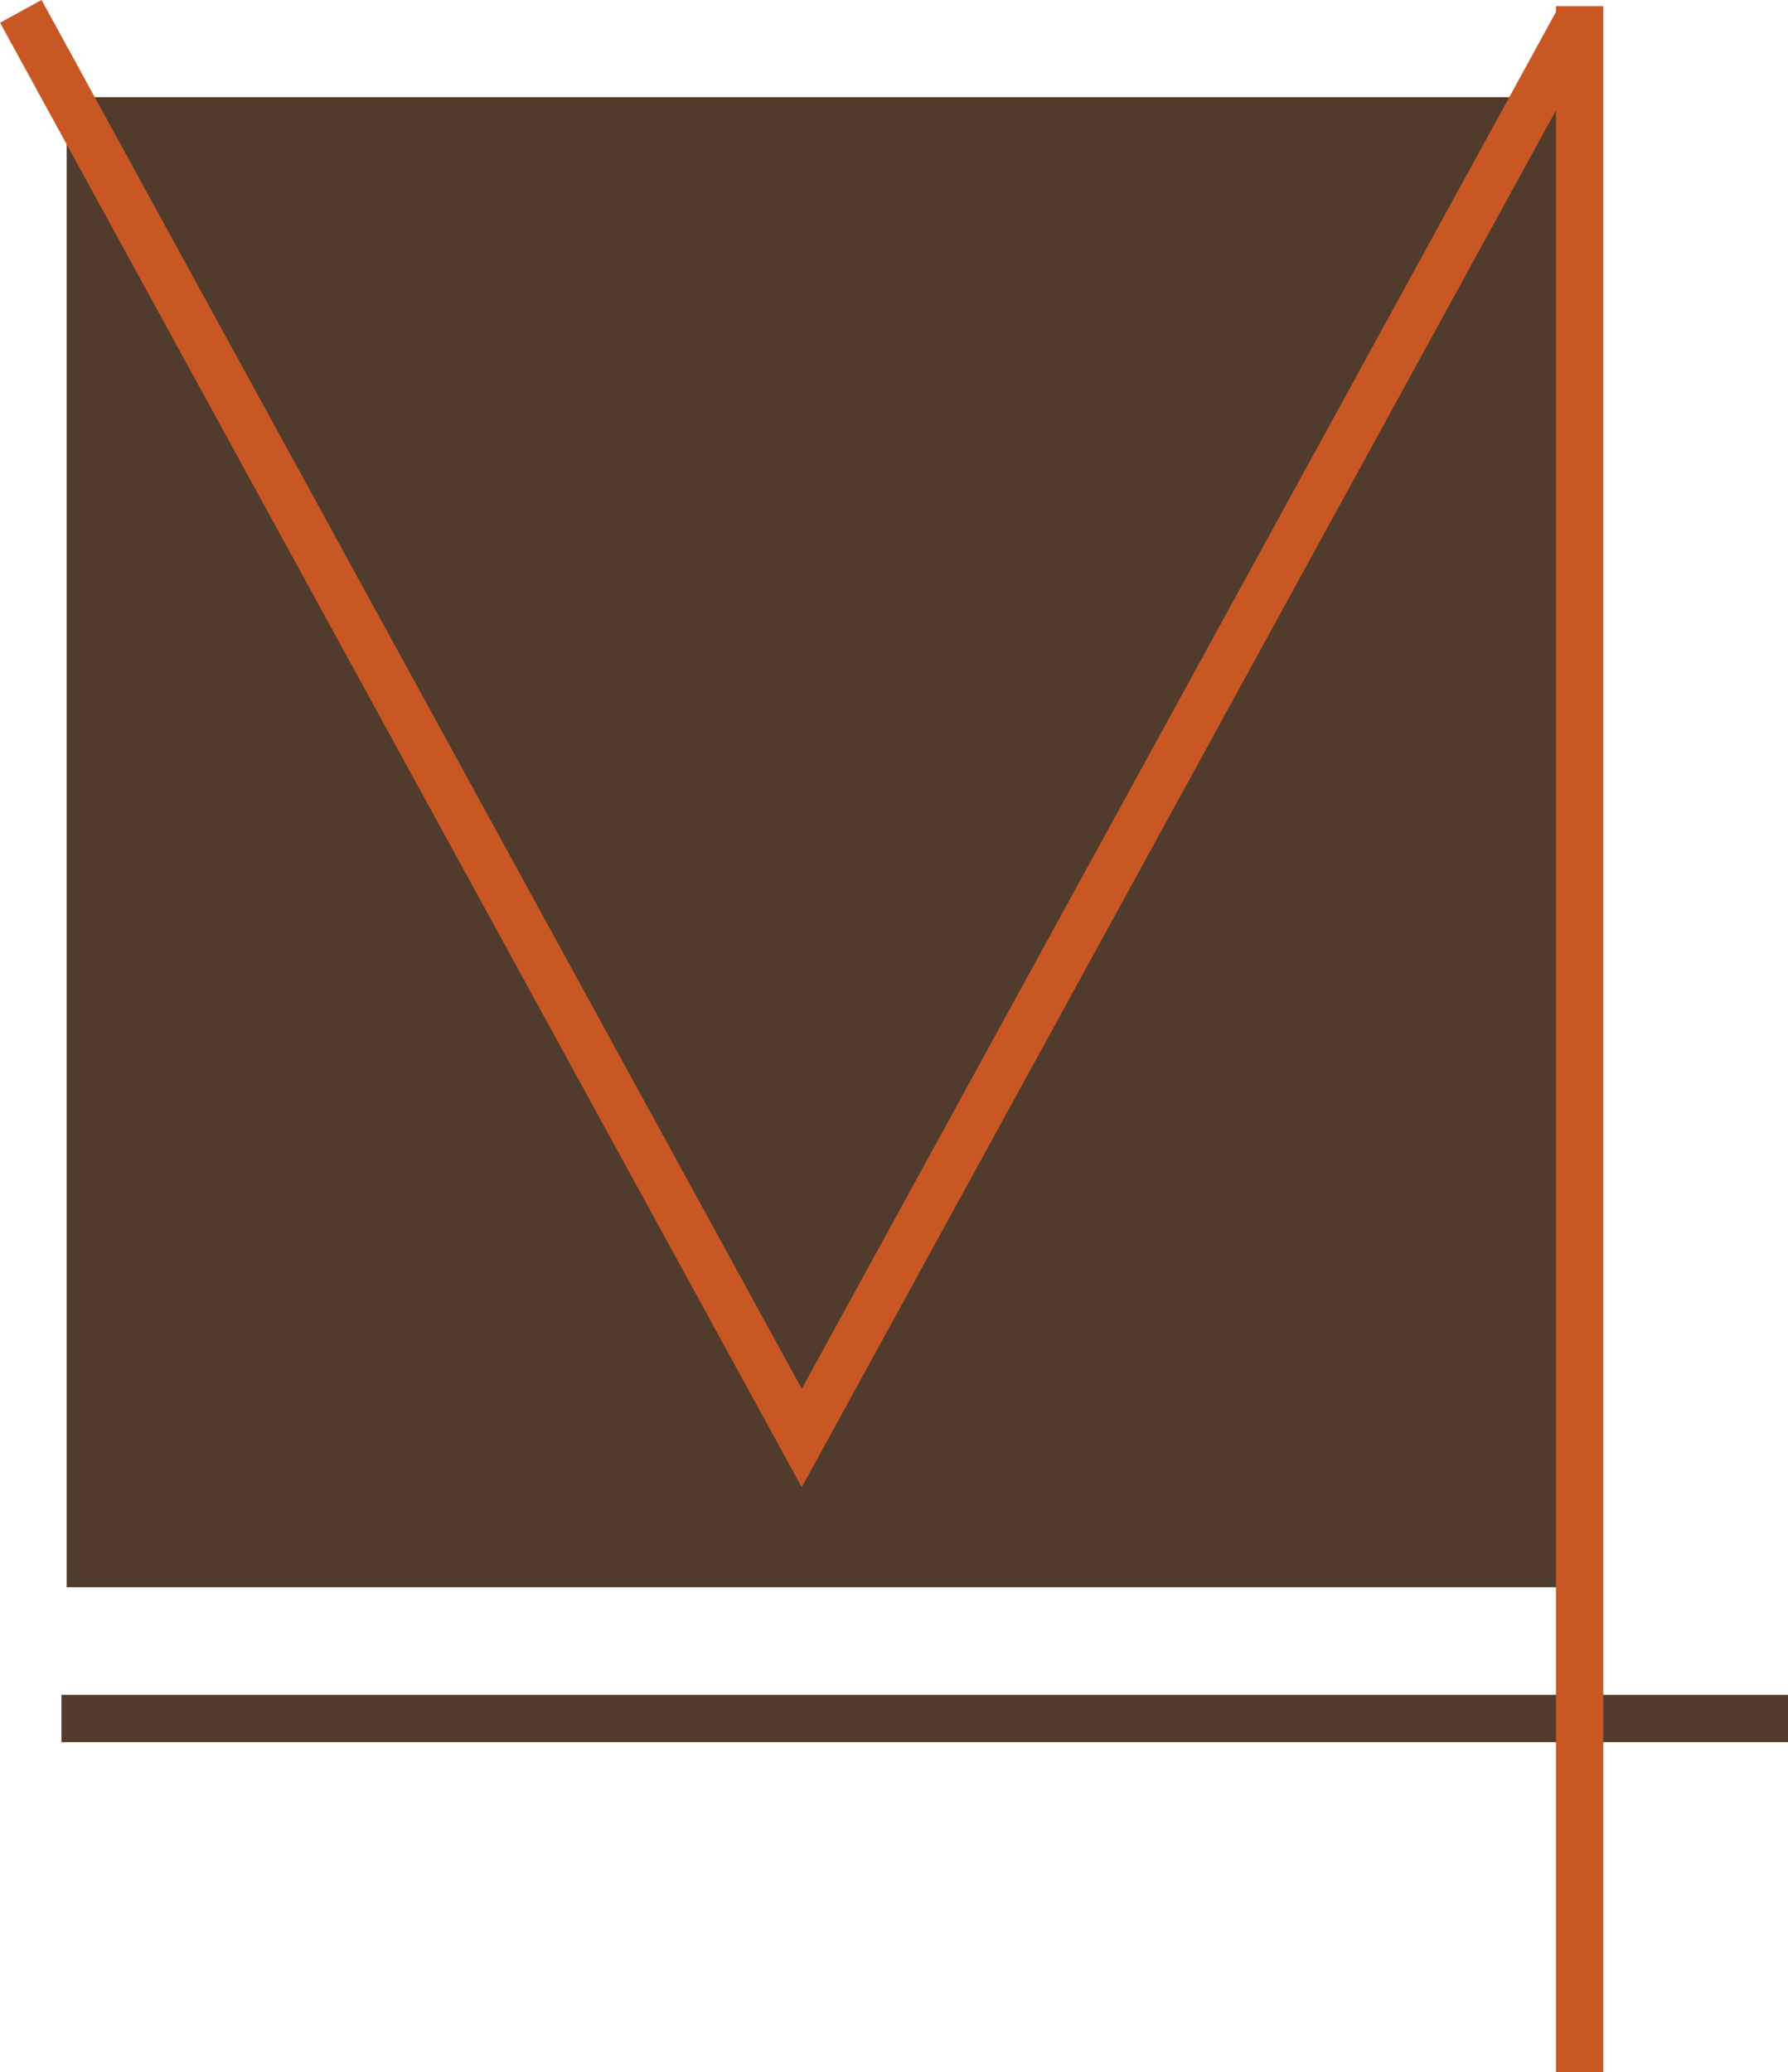
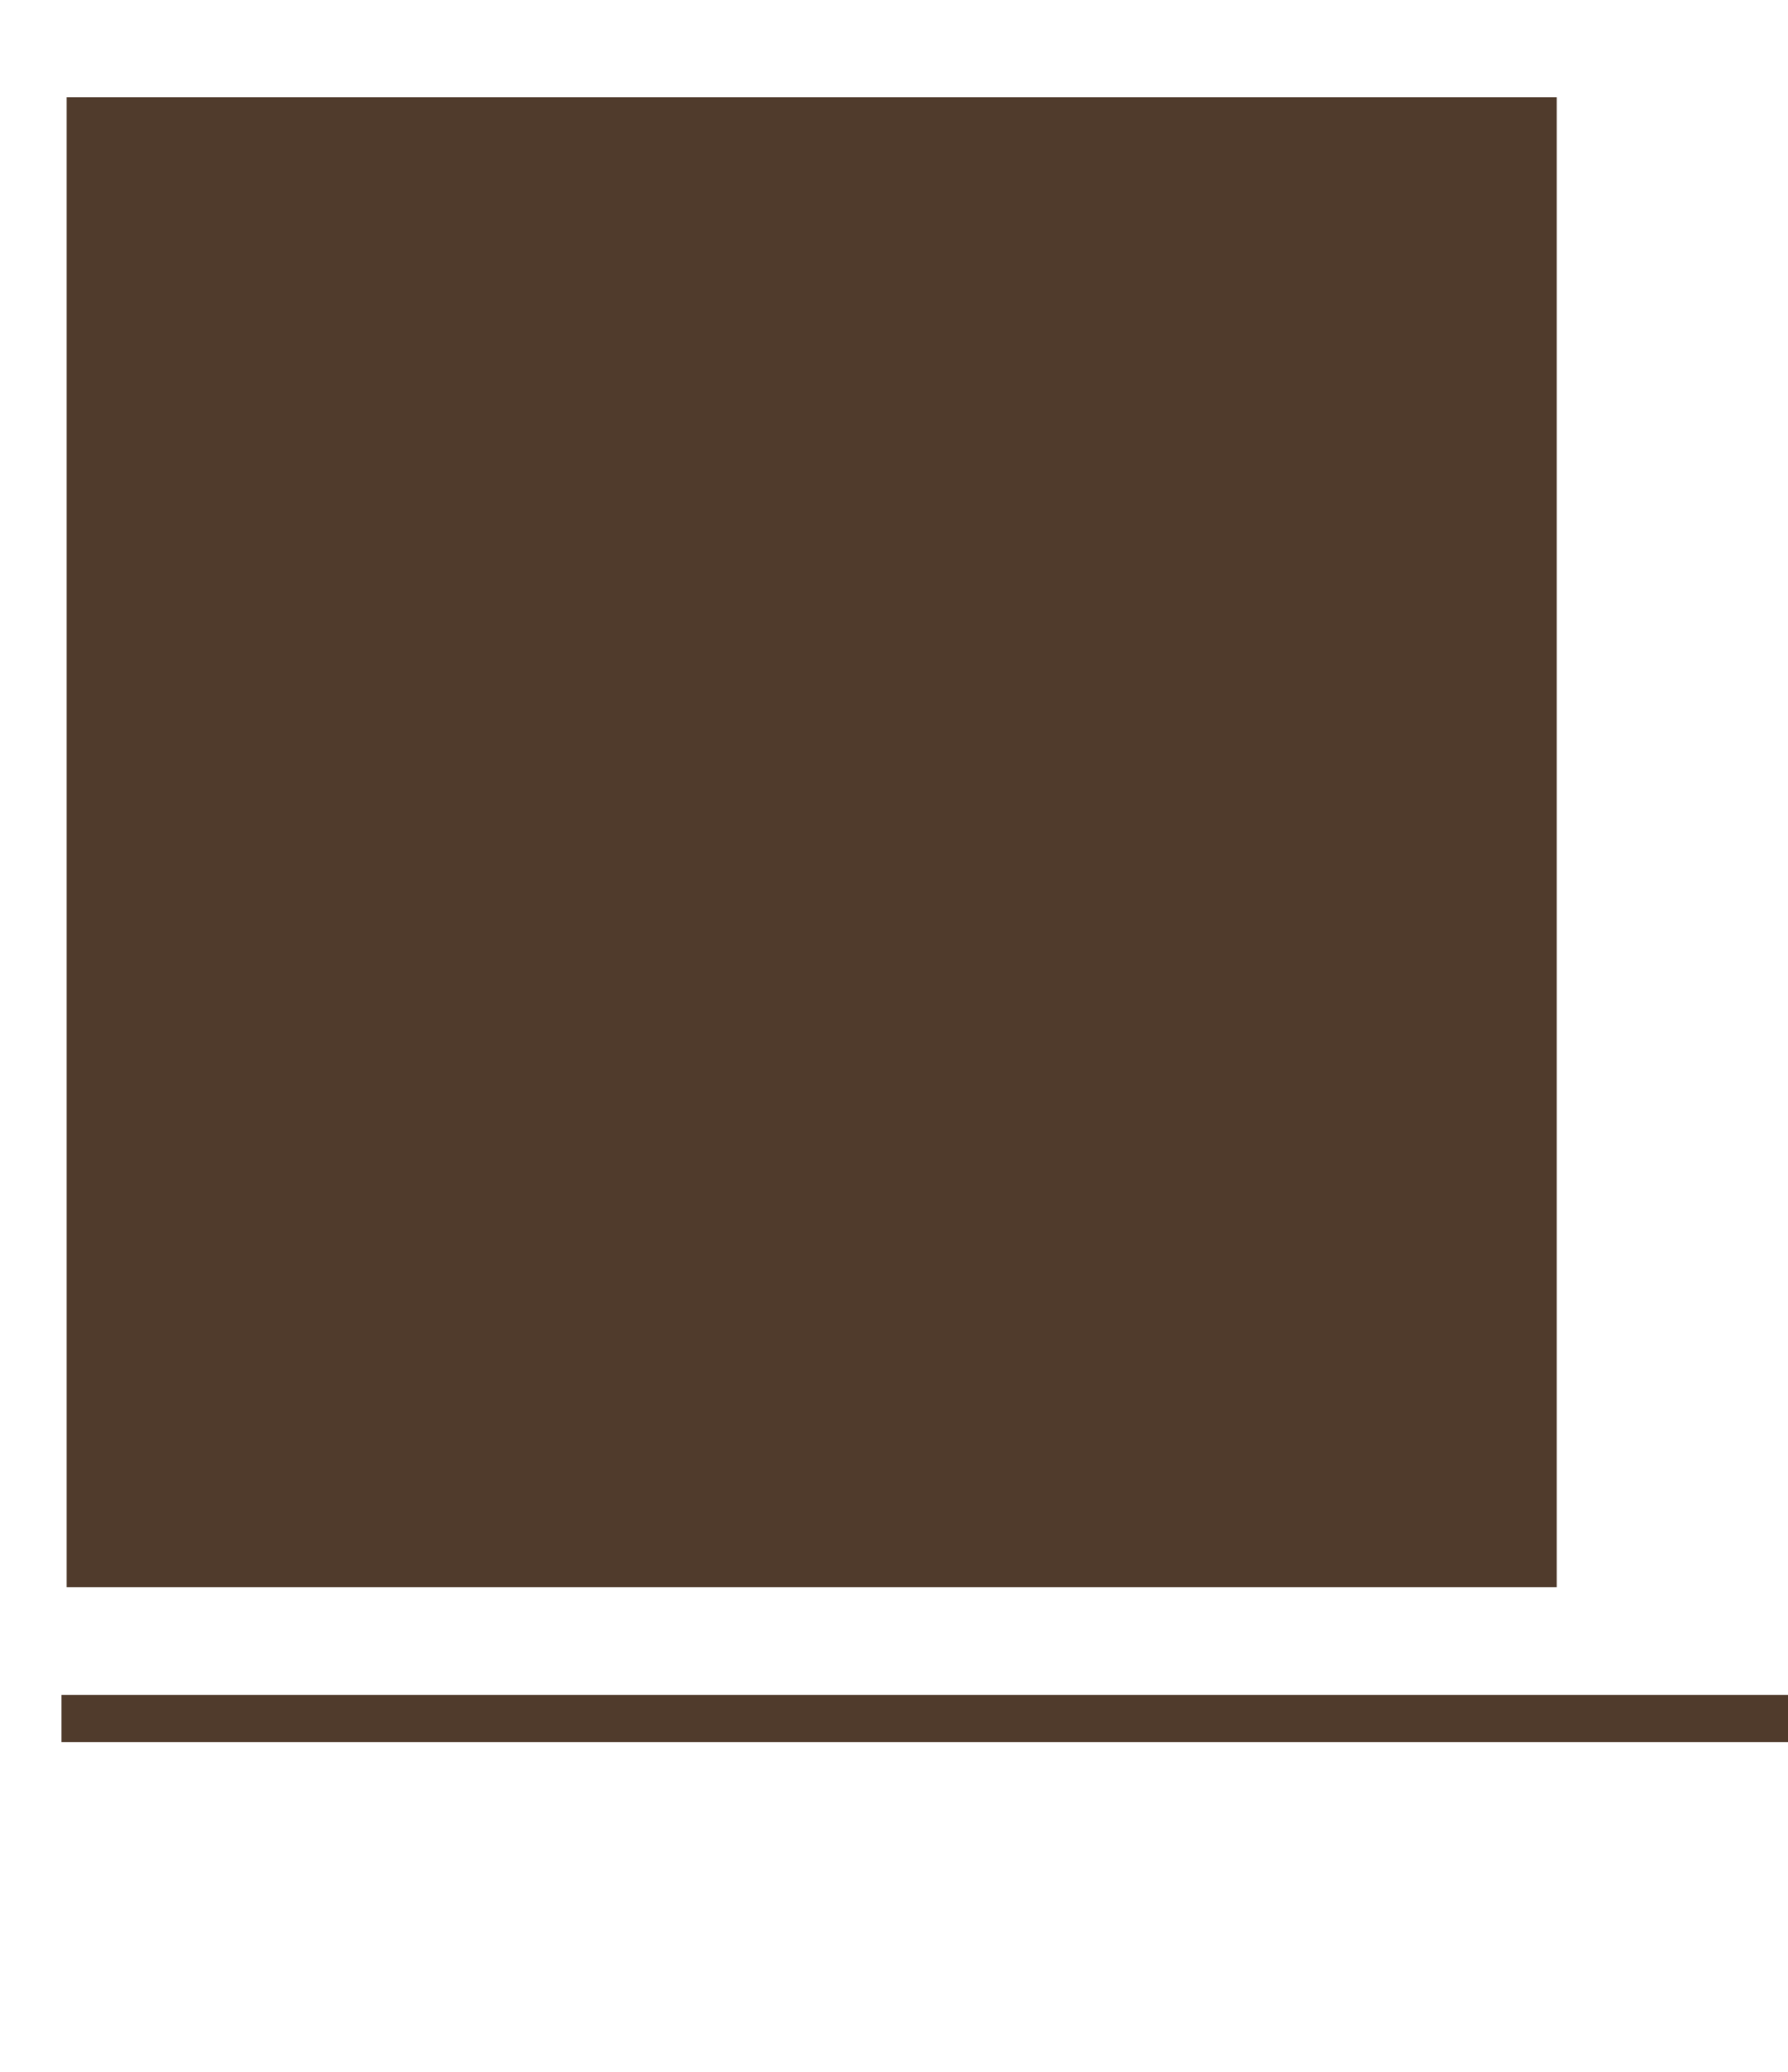
<svg xmlns="http://www.w3.org/2000/svg" viewBox="0 0 75.6 87.61">
  <defs>
    <style>.cls-1{fill:#503b2c;}.cls-2,.cls-3{fill:none;stroke-miterlimit:10;stroke-width:2px;}.cls-2{stroke:#503b2c;}.cls-3{stroke:#c95723;}</style>
  </defs>
  <g id="Calque_2" data-name="Calque 2">
    <g id="Calque_1-2" data-name="Calque 1">
      <rect class="cls-1" x="2.82" y="4.11" width="63" height="63" />
      <line class="cls-2" x1="2.6" y1="72.66" x2="75.6" y2="72.66" />
-       <polyline class="cls-3" points="0.88 0.48 33.9 60.8 66.8 0.74" />
-       <line class="cls-3" x1="66.79" y1="0.26" x2="66.79" y2="87.61" />
    </g>
  </g>
</svg>